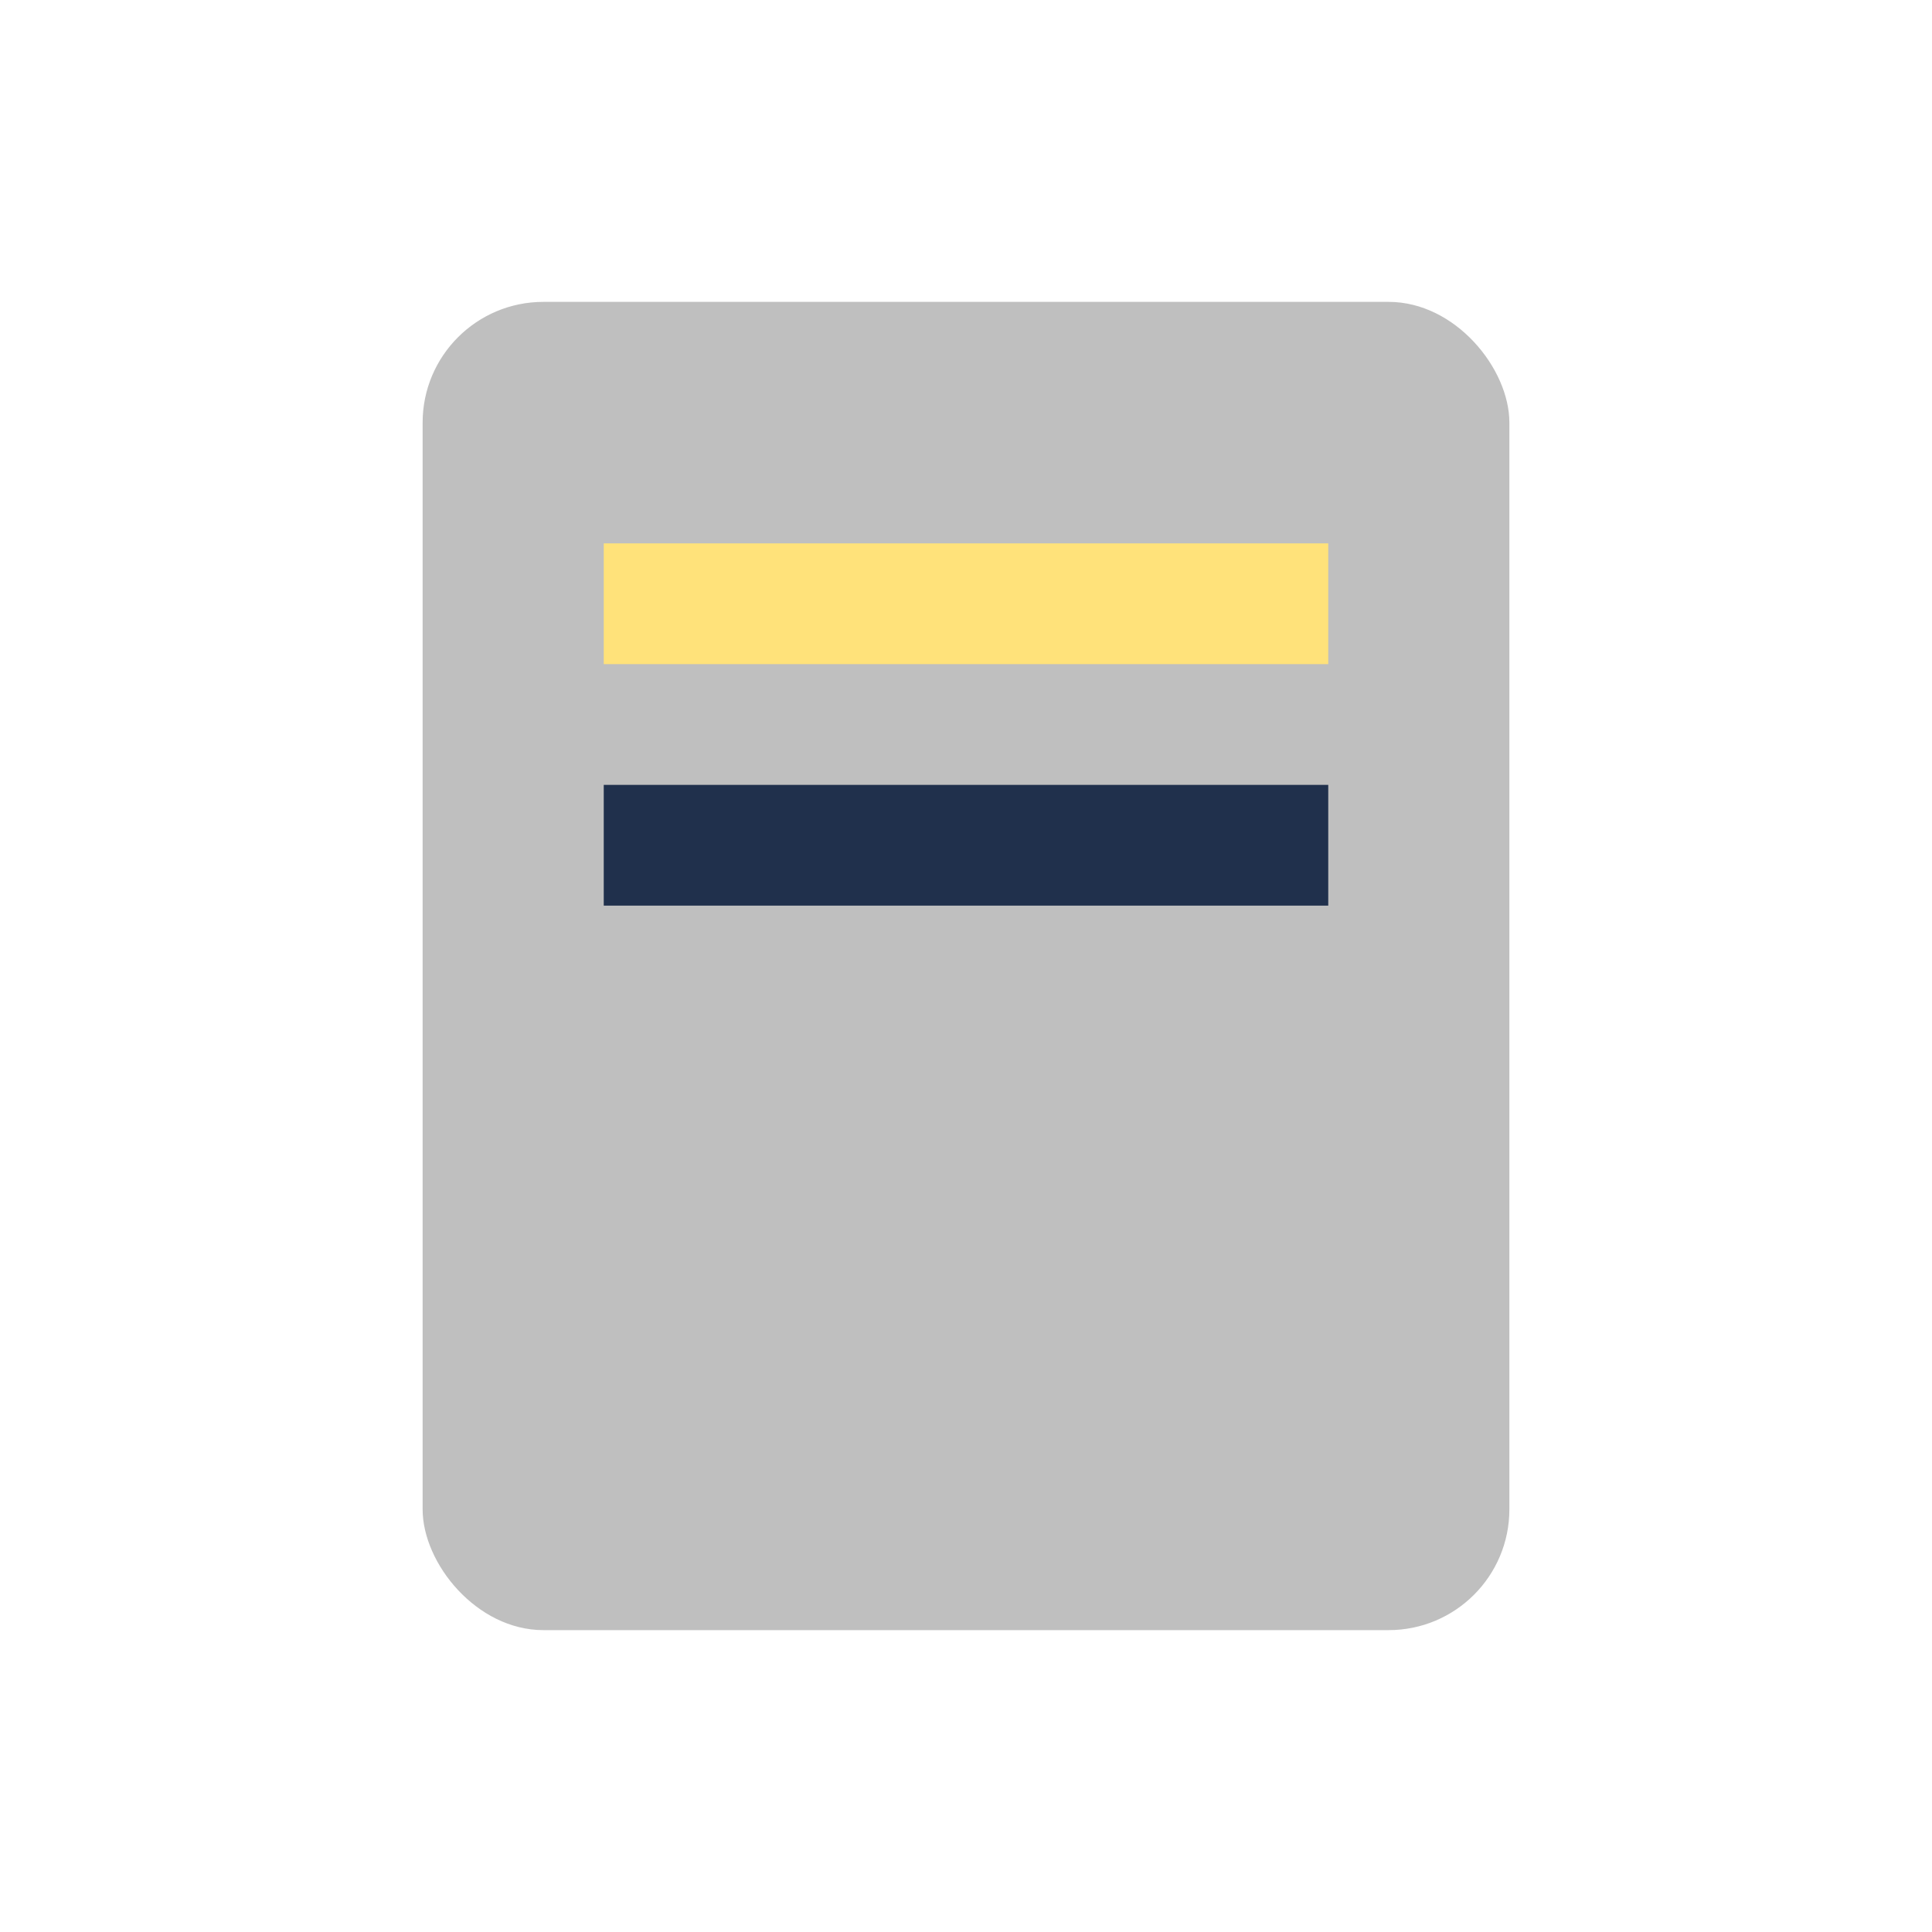
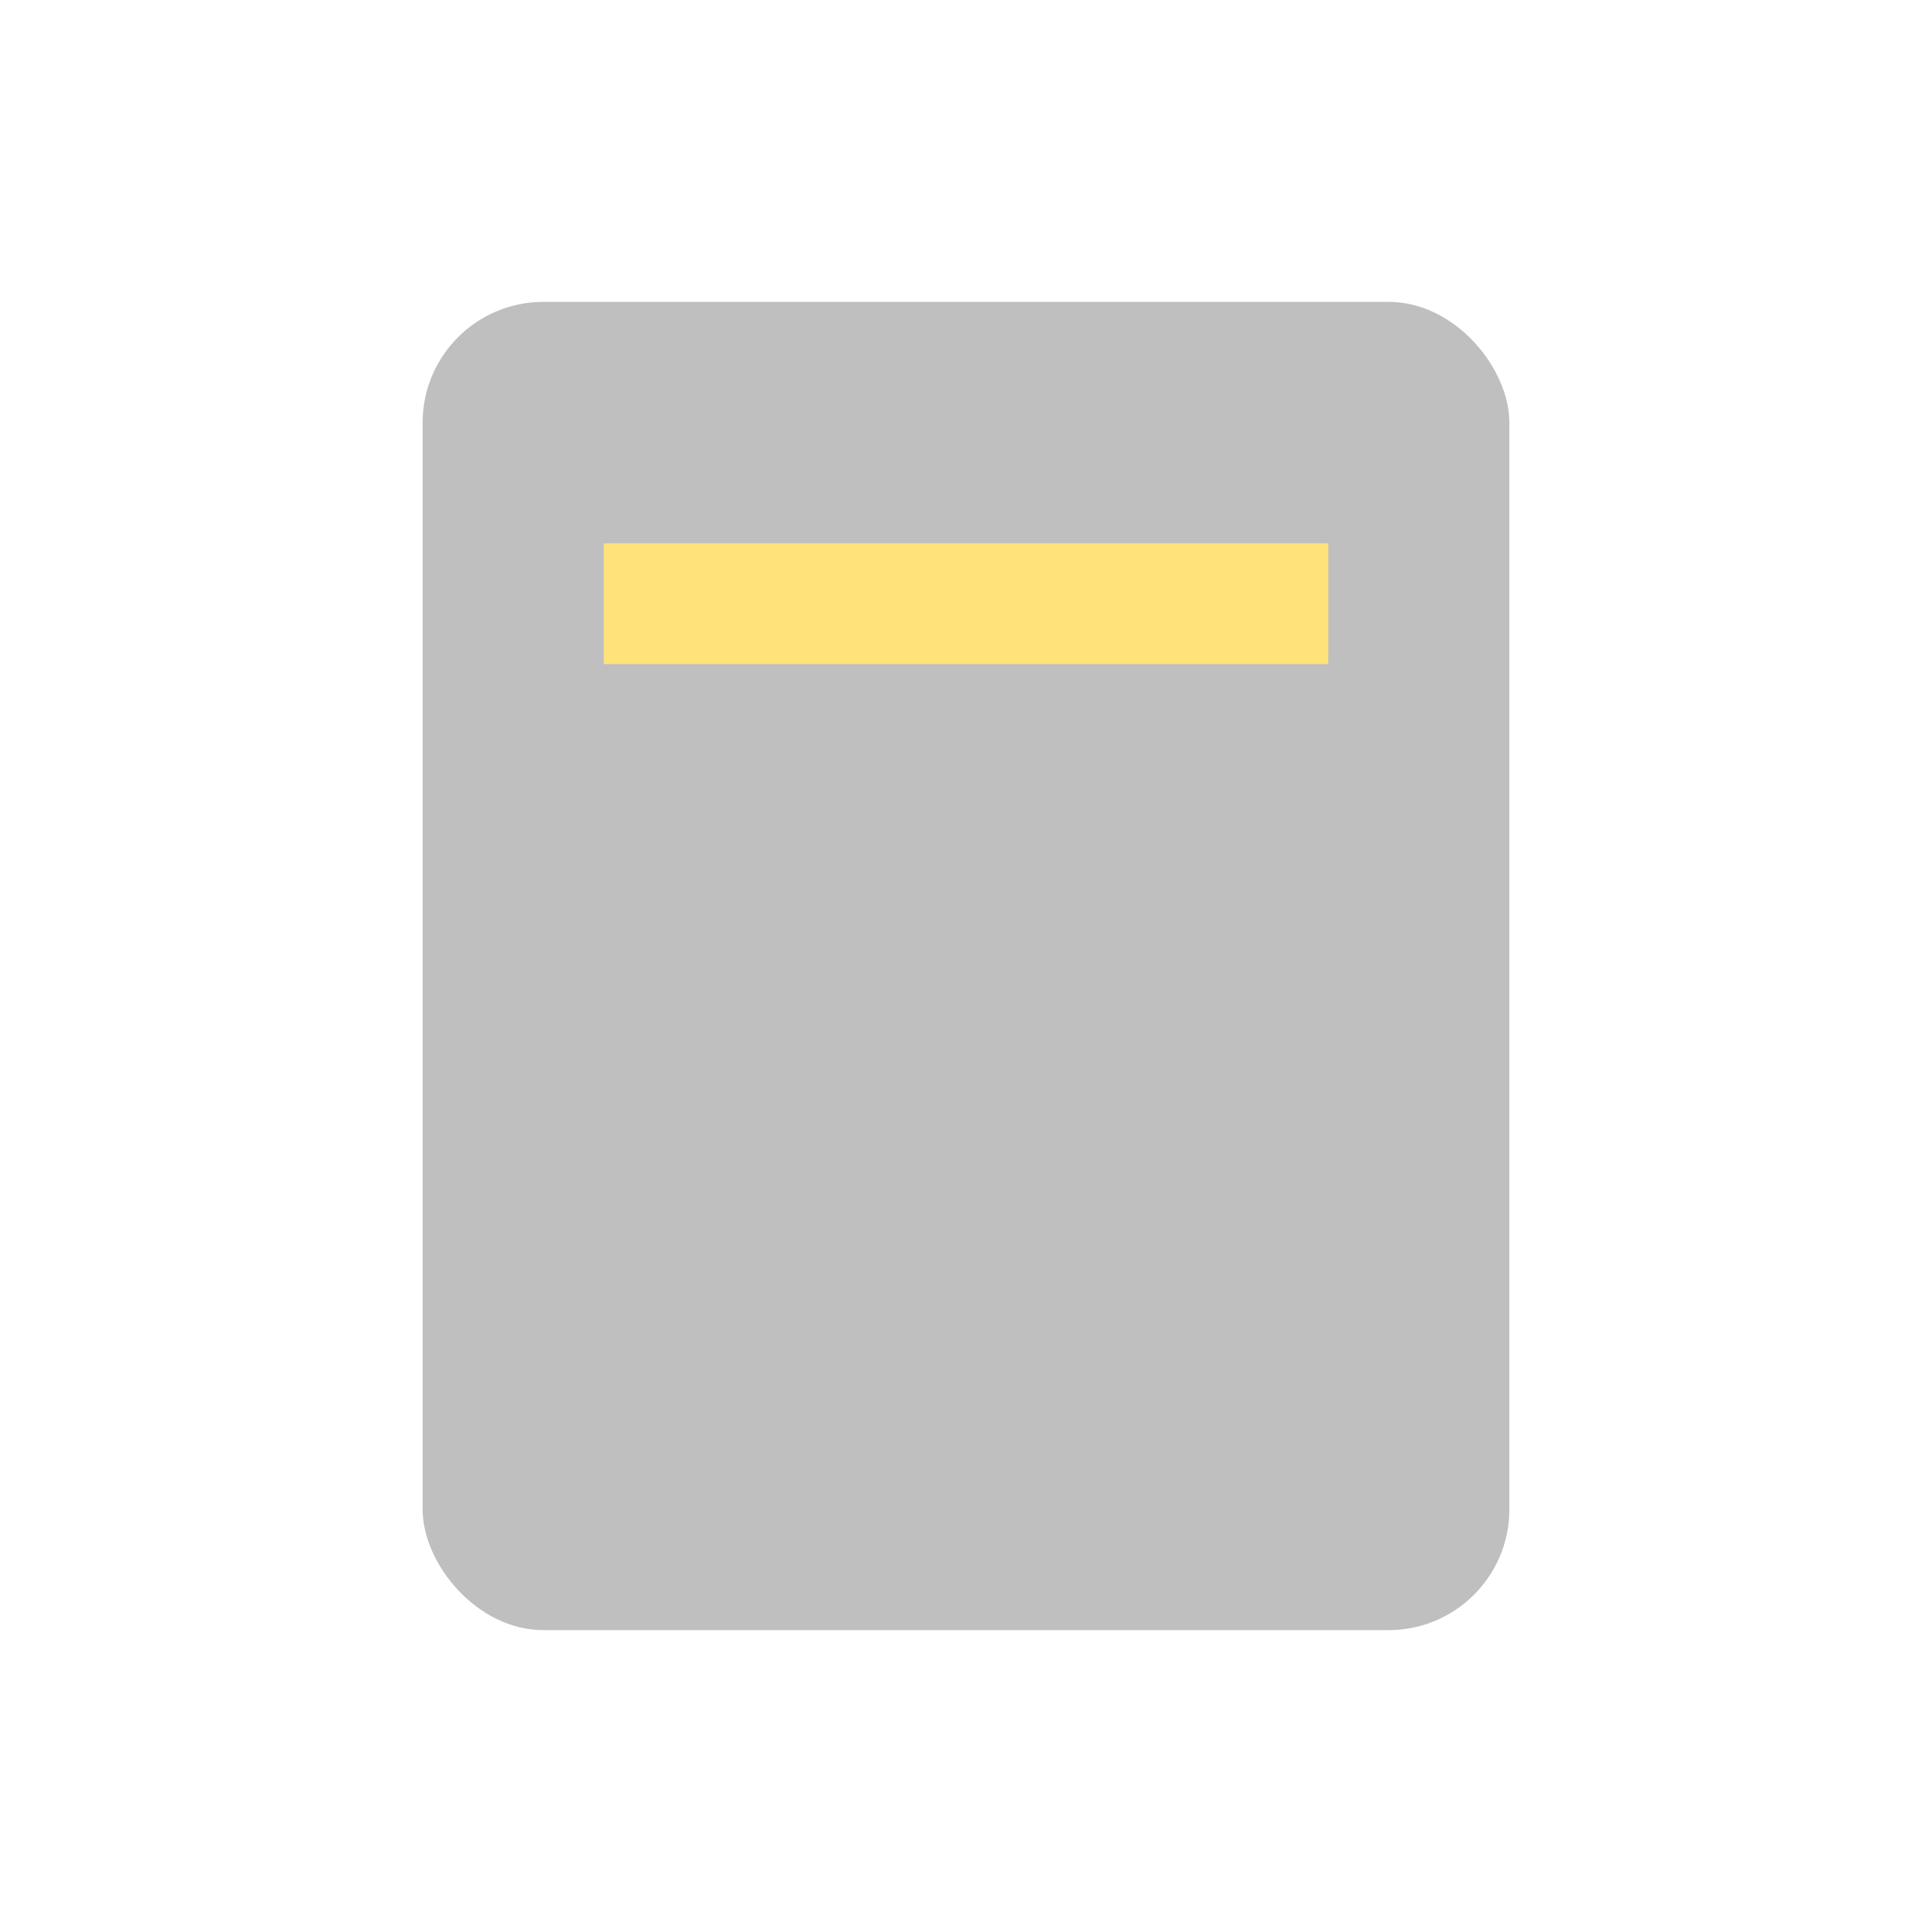
<svg xmlns="http://www.w3.org/2000/svg" width="32" height="32" viewBox="0 0 32 32">
  <rect x="7" y="5" width="18" height="22" rx="2" fill="#BFBFBF" />
  <rect x="10" y="9" width="12" height="2" fill="#FFE27A" />
-   <rect x="10" y="13" width="12" height="2" fill="#20304C" />
</svg>